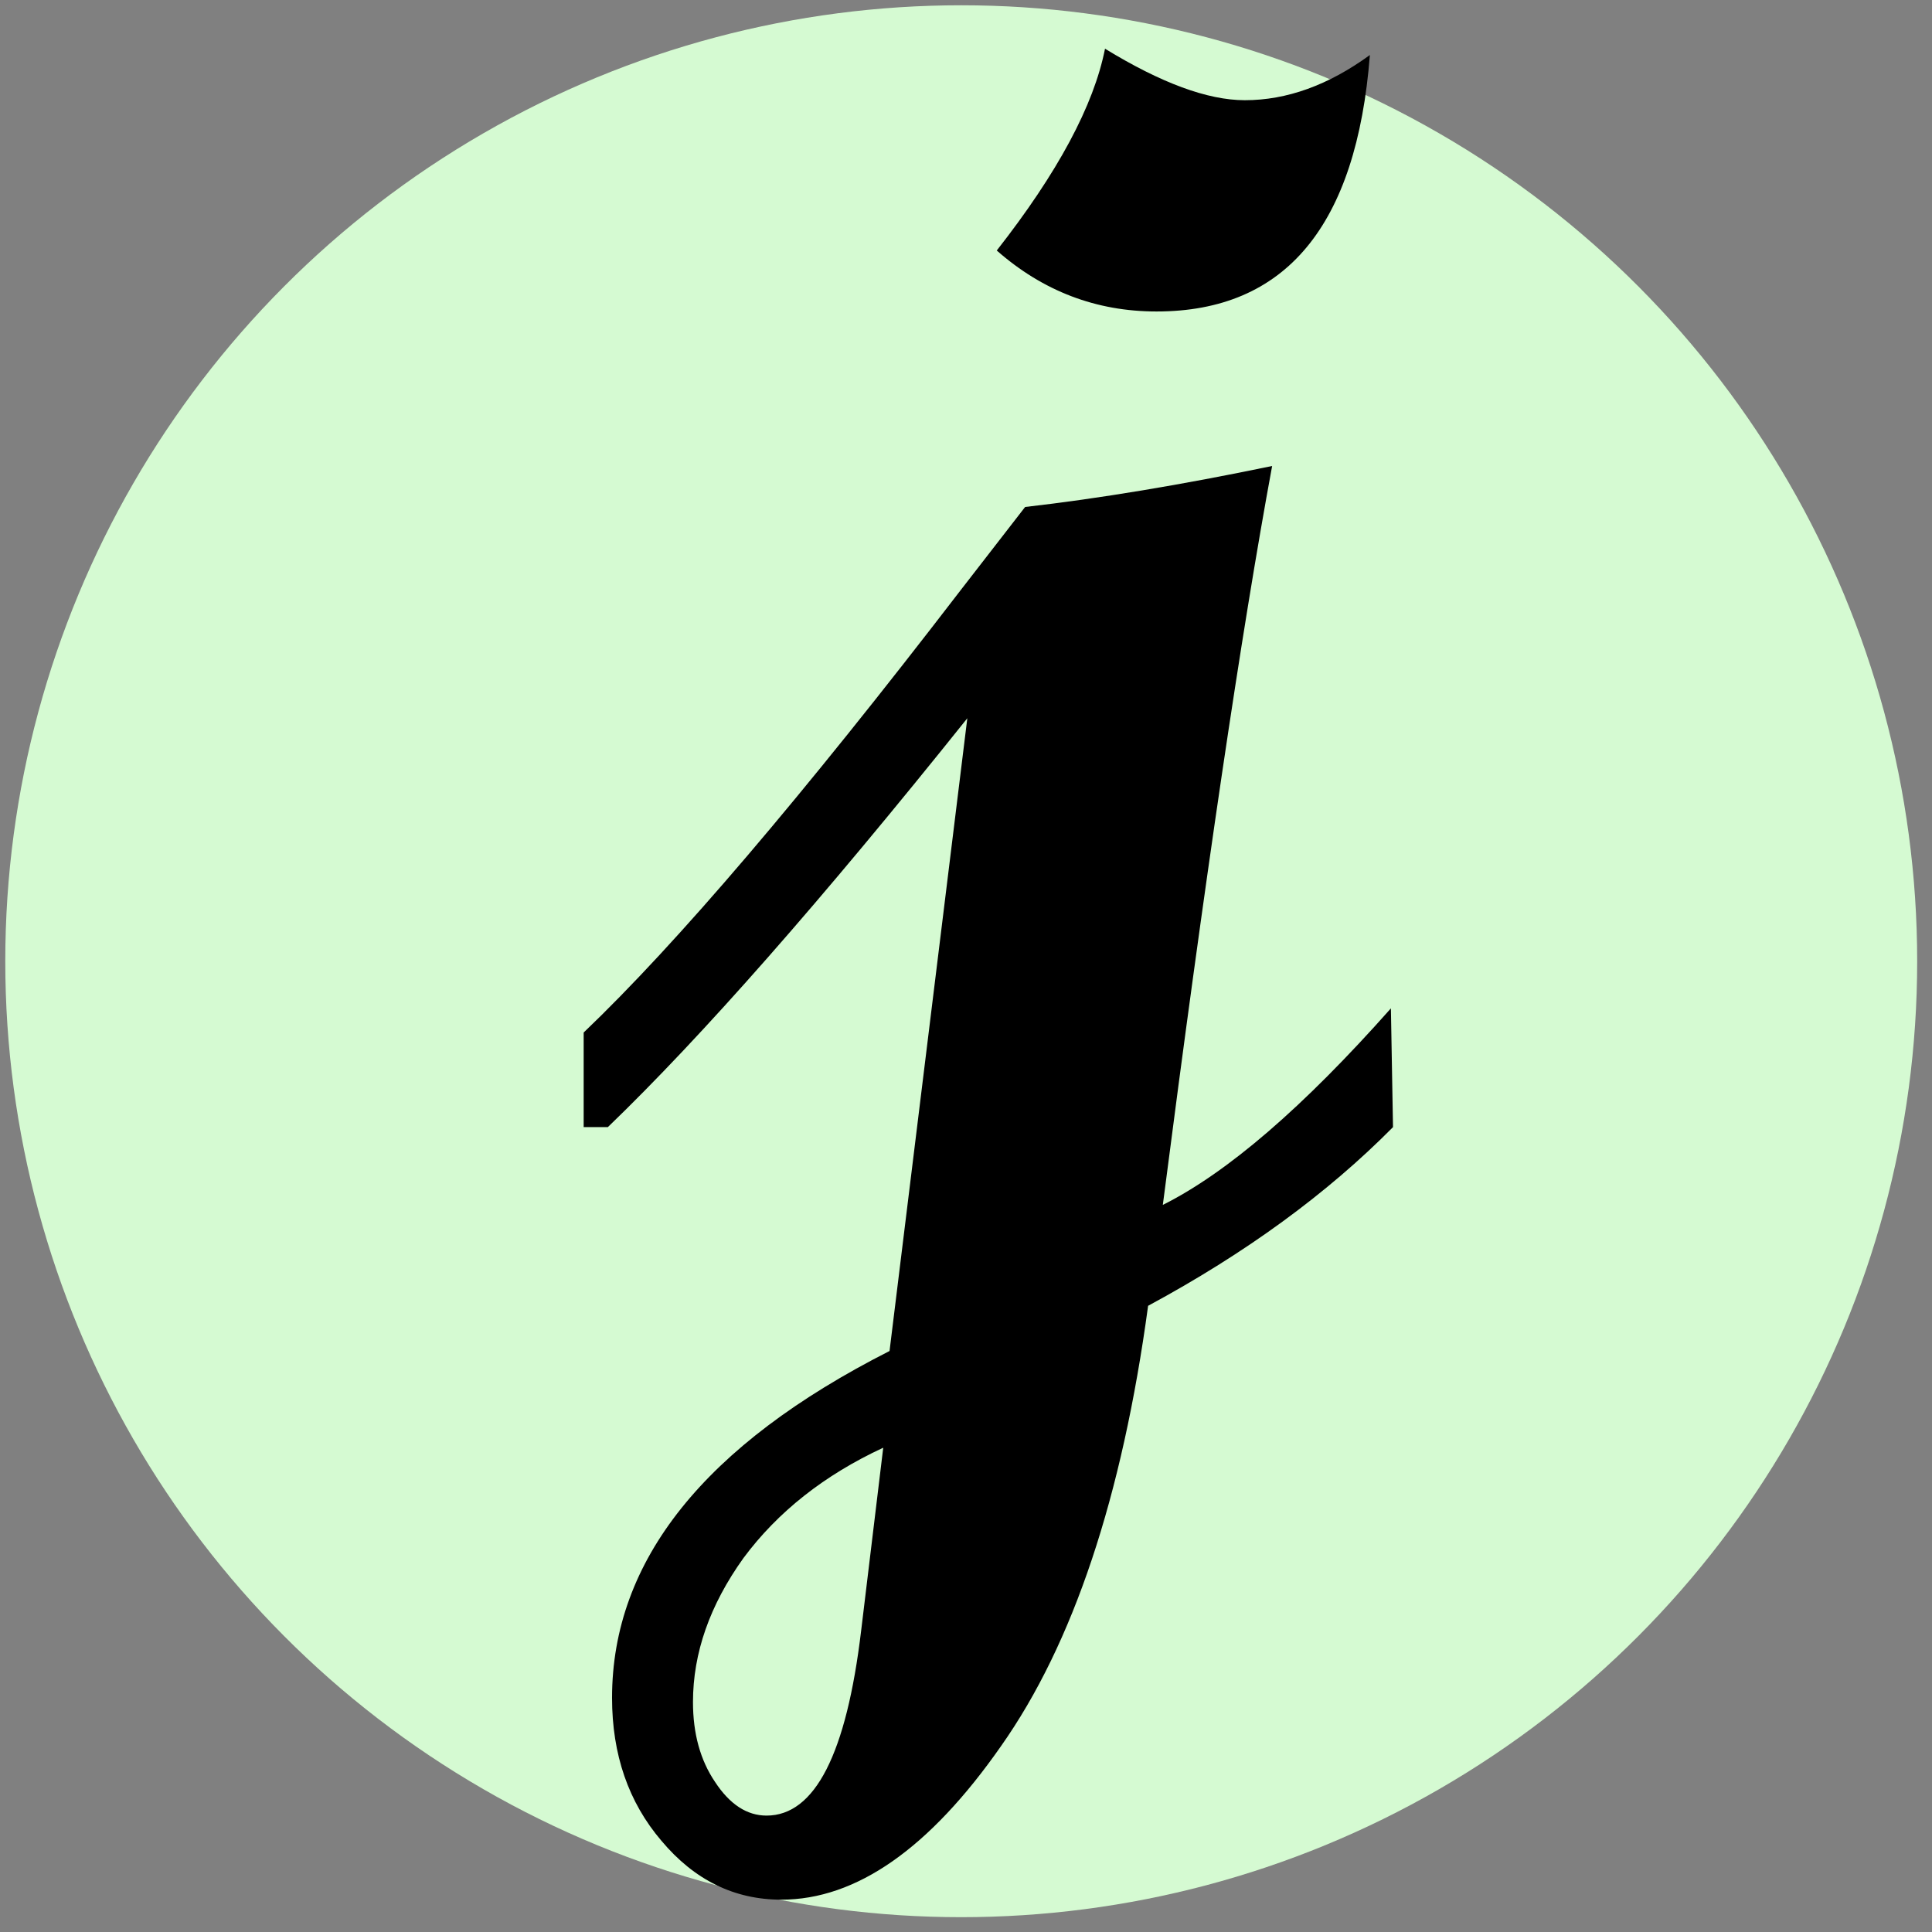
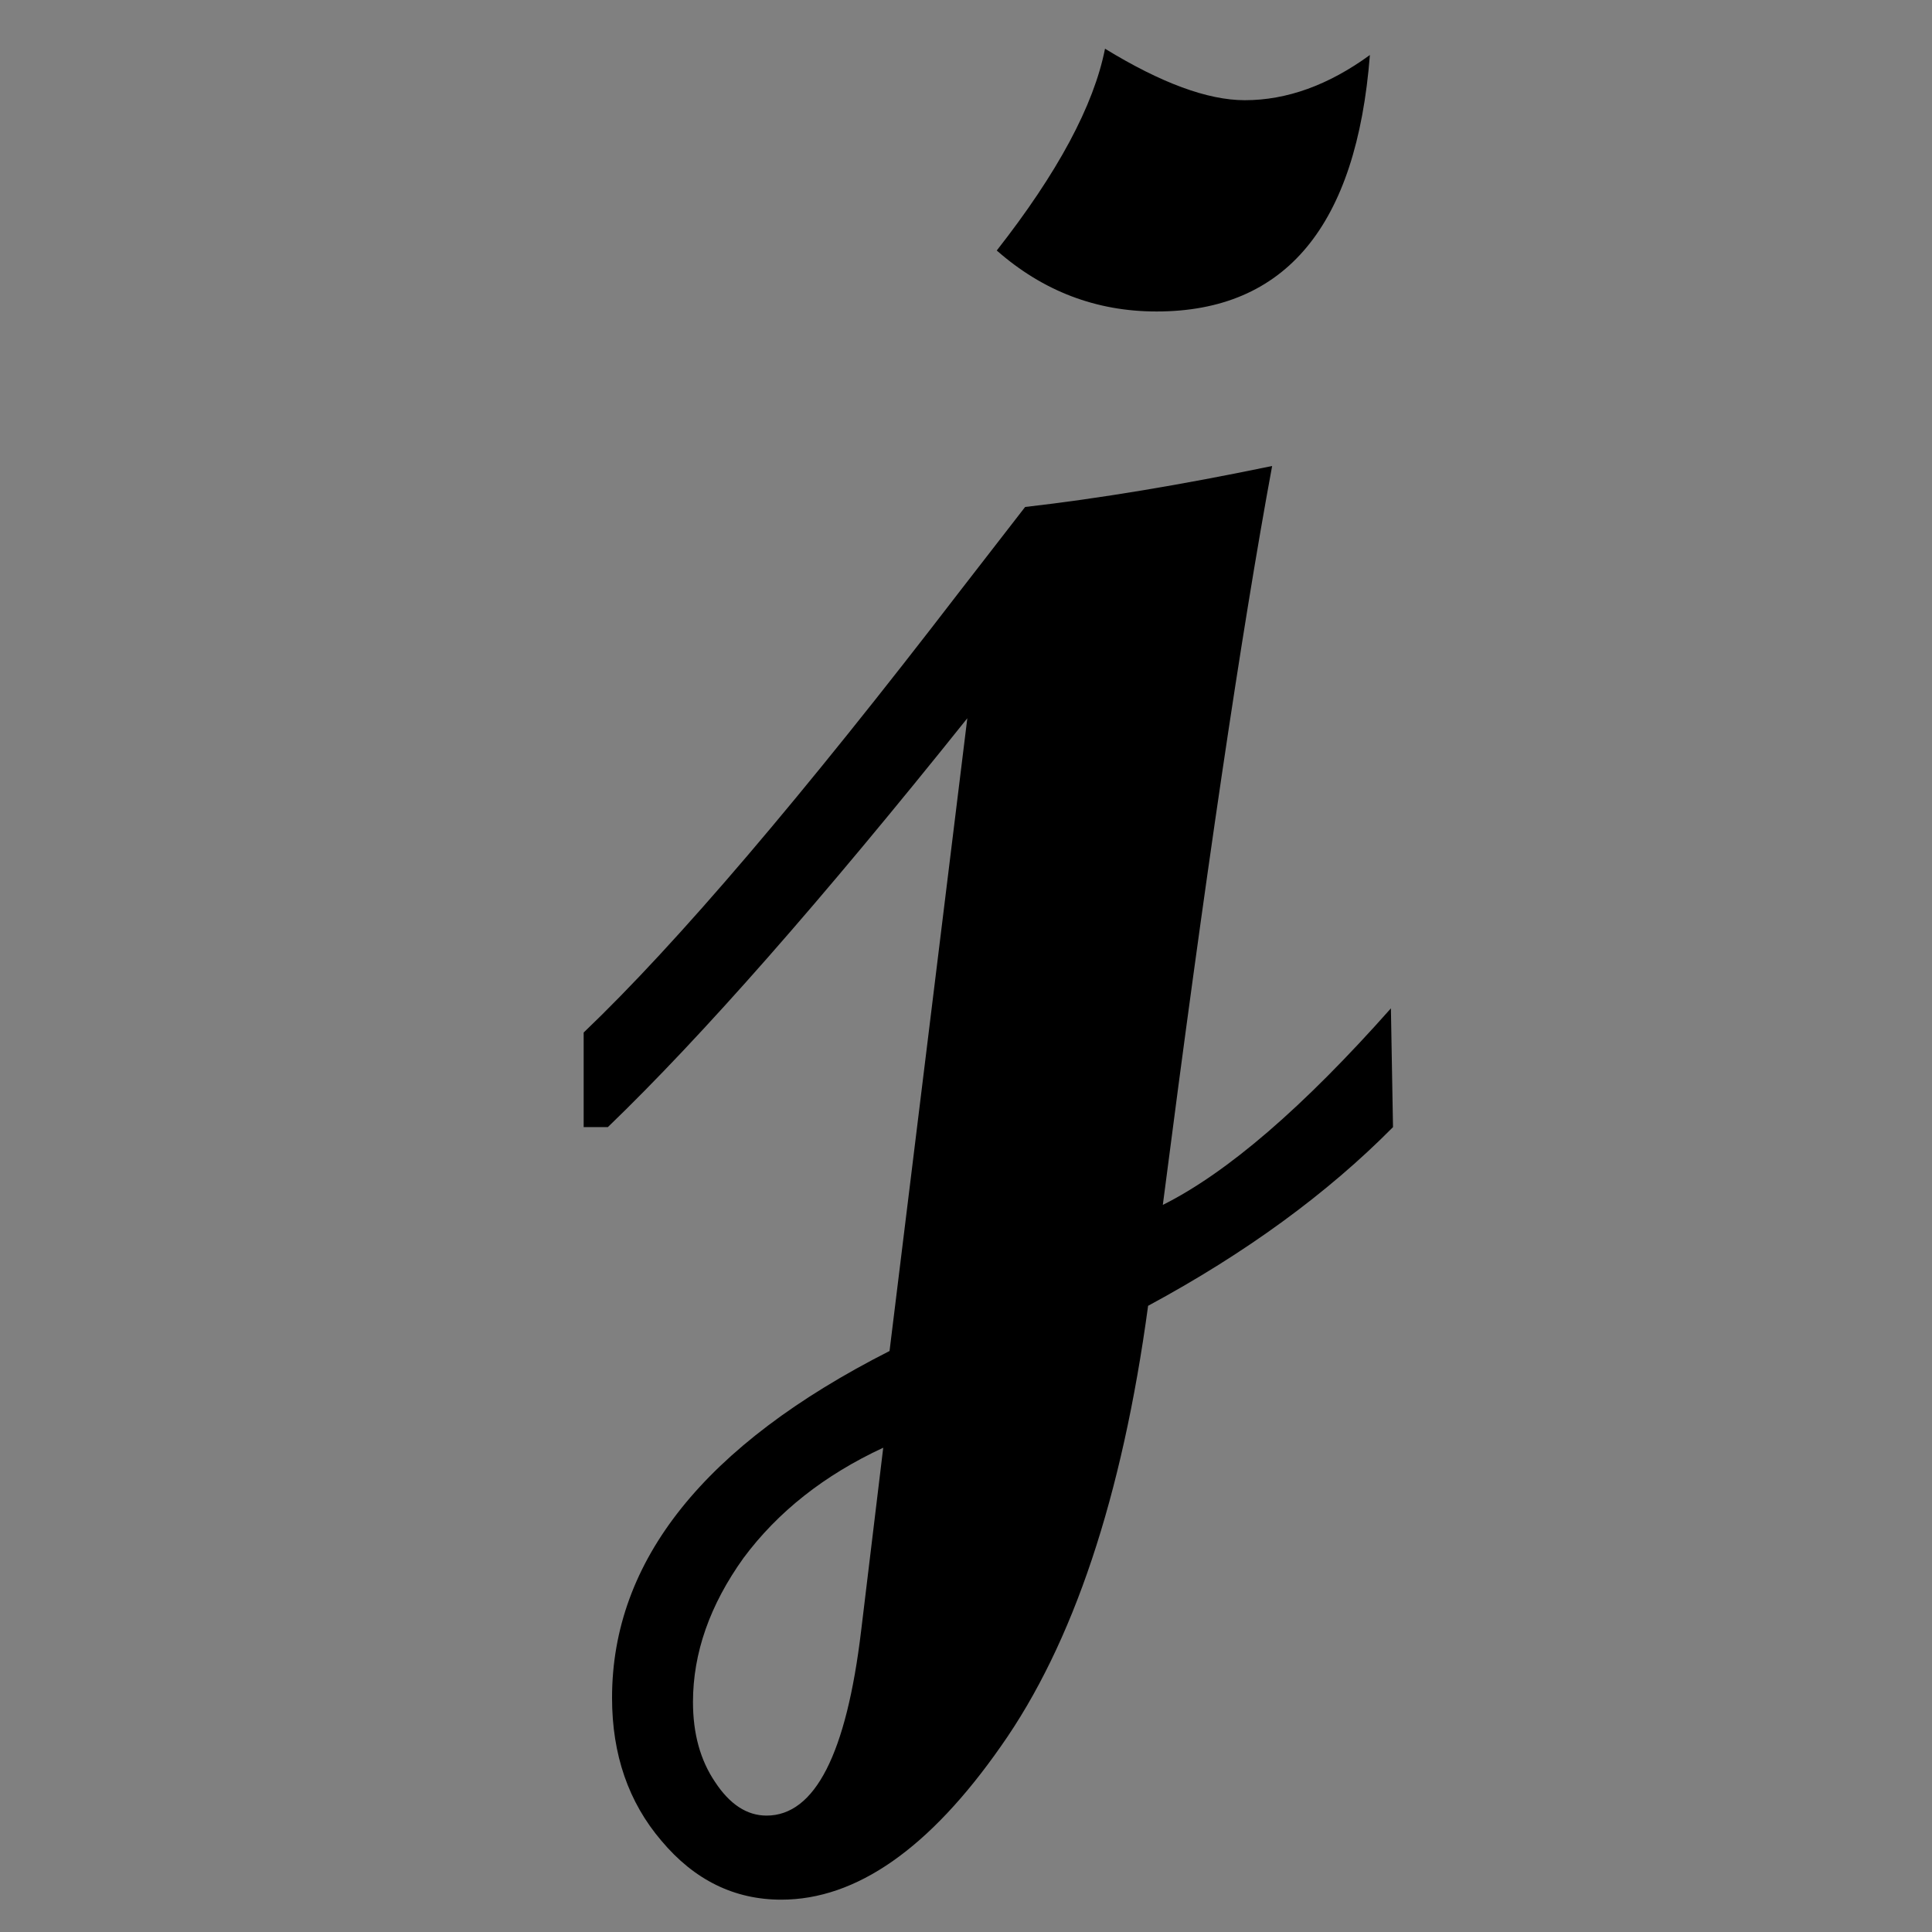
<svg xmlns="http://www.w3.org/2000/svg" width="512" height="512" viewBox="0 0 135.467 135.467" version="1.1" id="svg5">
  <rect x="0" y="0" width="135.467" height="135.467" fill="#808080" stroke="none" />
  <defs id="defs2" />
  <g id="layer1">
-     <circle style="fill:#d5fad2;stroke:none;stroke-width:1.508;stroke-linejoin:round;stroke-miterlimit:8;stop-color:#000000;fill-opacity:1" id="path16422" cx="67.399" cy="67.399" r="67.029" />
    <g aria-label="j" id="text1419" style="font-size:150.938px;line-height:1.25;stroke-width:3.773">
-       <path d="m 96.053,3.857 q -1.4,17.983 -14.961,17.983 -6.338,0 -11.202,-4.275 6.412,-8.181 7.591,-14.15 5.896,3.611 9.802,3.611 4.422,0 8.77,-3.169 z m 1.621,75.174 q -6.928,7.002 -17.172,12.529 -2.727,20.12 -10.318,30.88 -7.517,10.76 -15.403,10.76 -4.938,0 -8.402,-4.127 -3.464,-4.054 -3.464,-10.023 0,-14.445 19.457,-24.321 L 67.826,50.362 Q 52.496,69.524 42.62,79.031 H 40.925 v -6.633 q 9.802,-9.36 26.385,-30.954 l 4.569,-5.896 q 7.739,-0.884 17.32,-2.874 -3.243,17.541 -7.665,51.811 6.78,-3.39 15.993,-13.782 z M 61.93,101.51 q -6.191,2.874 -9.802,7.739 -3.538,4.938 -3.538,10.097 0,3.317 1.548,5.601 1.548,2.358 3.611,2.358 5.085,0 6.633,-12.971 z" style="font-family:'Script MT Bold';-inkscape-font-specification:'Script MT Bold, '" id="path16" />
+       <path d="m 96.053,3.857 q -1.4,17.983 -14.961,17.983 -6.338,0 -11.202,-4.275 6.412,-8.181 7.591,-14.15 5.896,3.611 9.802,3.611 4.422,0 8.77,-3.169 z m 1.621,75.174 q -6.928,7.002 -17.172,12.529 -2.727,20.12 -10.318,30.88 -7.517,10.76 -15.403,10.76 -4.938,0 -8.402,-4.127 -3.464,-4.054 -3.464,-10.023 0,-14.445 19.457,-24.321 L 67.826,50.362 Q 52.496,69.524 42.62,79.031 H 40.925 v -6.633 q 9.802,-9.36 26.385,-30.954 l 4.569,-5.896 q 7.739,-0.884 17.32,-2.874 -3.243,17.541 -7.665,51.811 6.78,-3.39 15.993,-13.782 M 61.93,101.51 q -6.191,2.874 -9.802,7.739 -3.538,4.938 -3.538,10.097 0,3.317 1.548,5.601 1.548,2.358 3.611,2.358 5.085,0 6.633,-12.971 z" style="font-family:'Script MT Bold';-inkscape-font-specification:'Script MT Bold, '" id="path16" />
    </g>
  </g>
</svg>